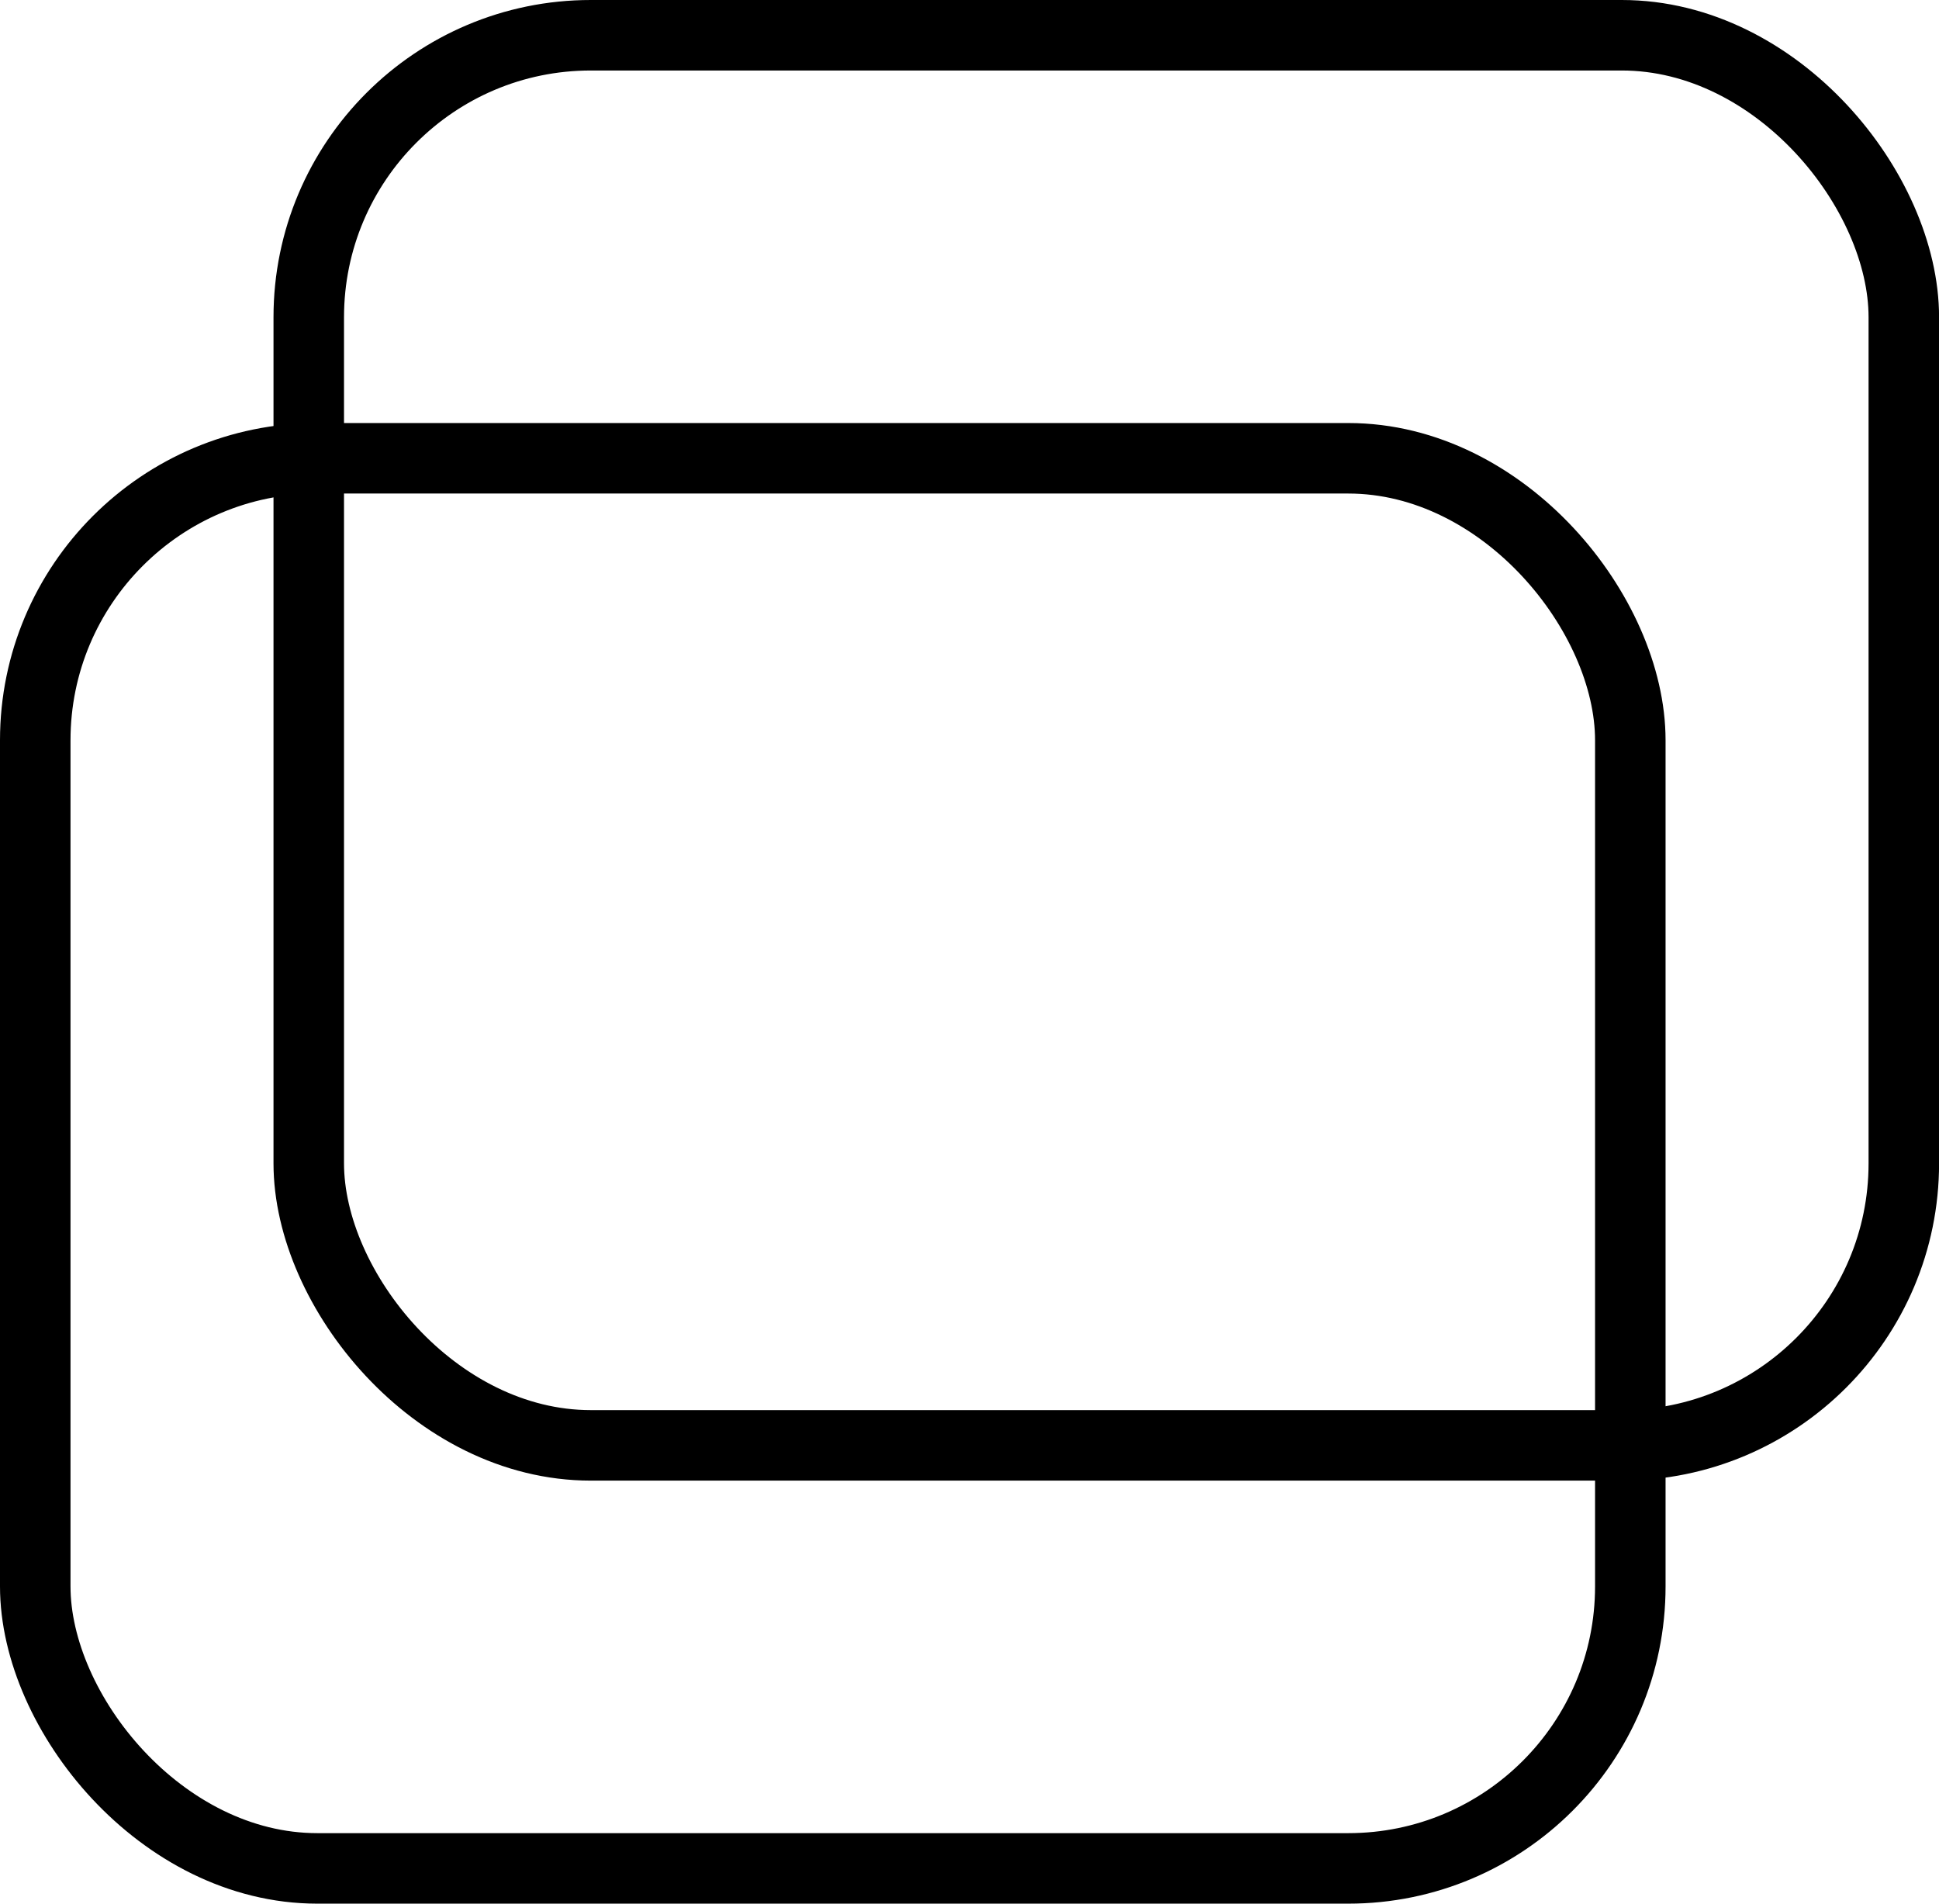
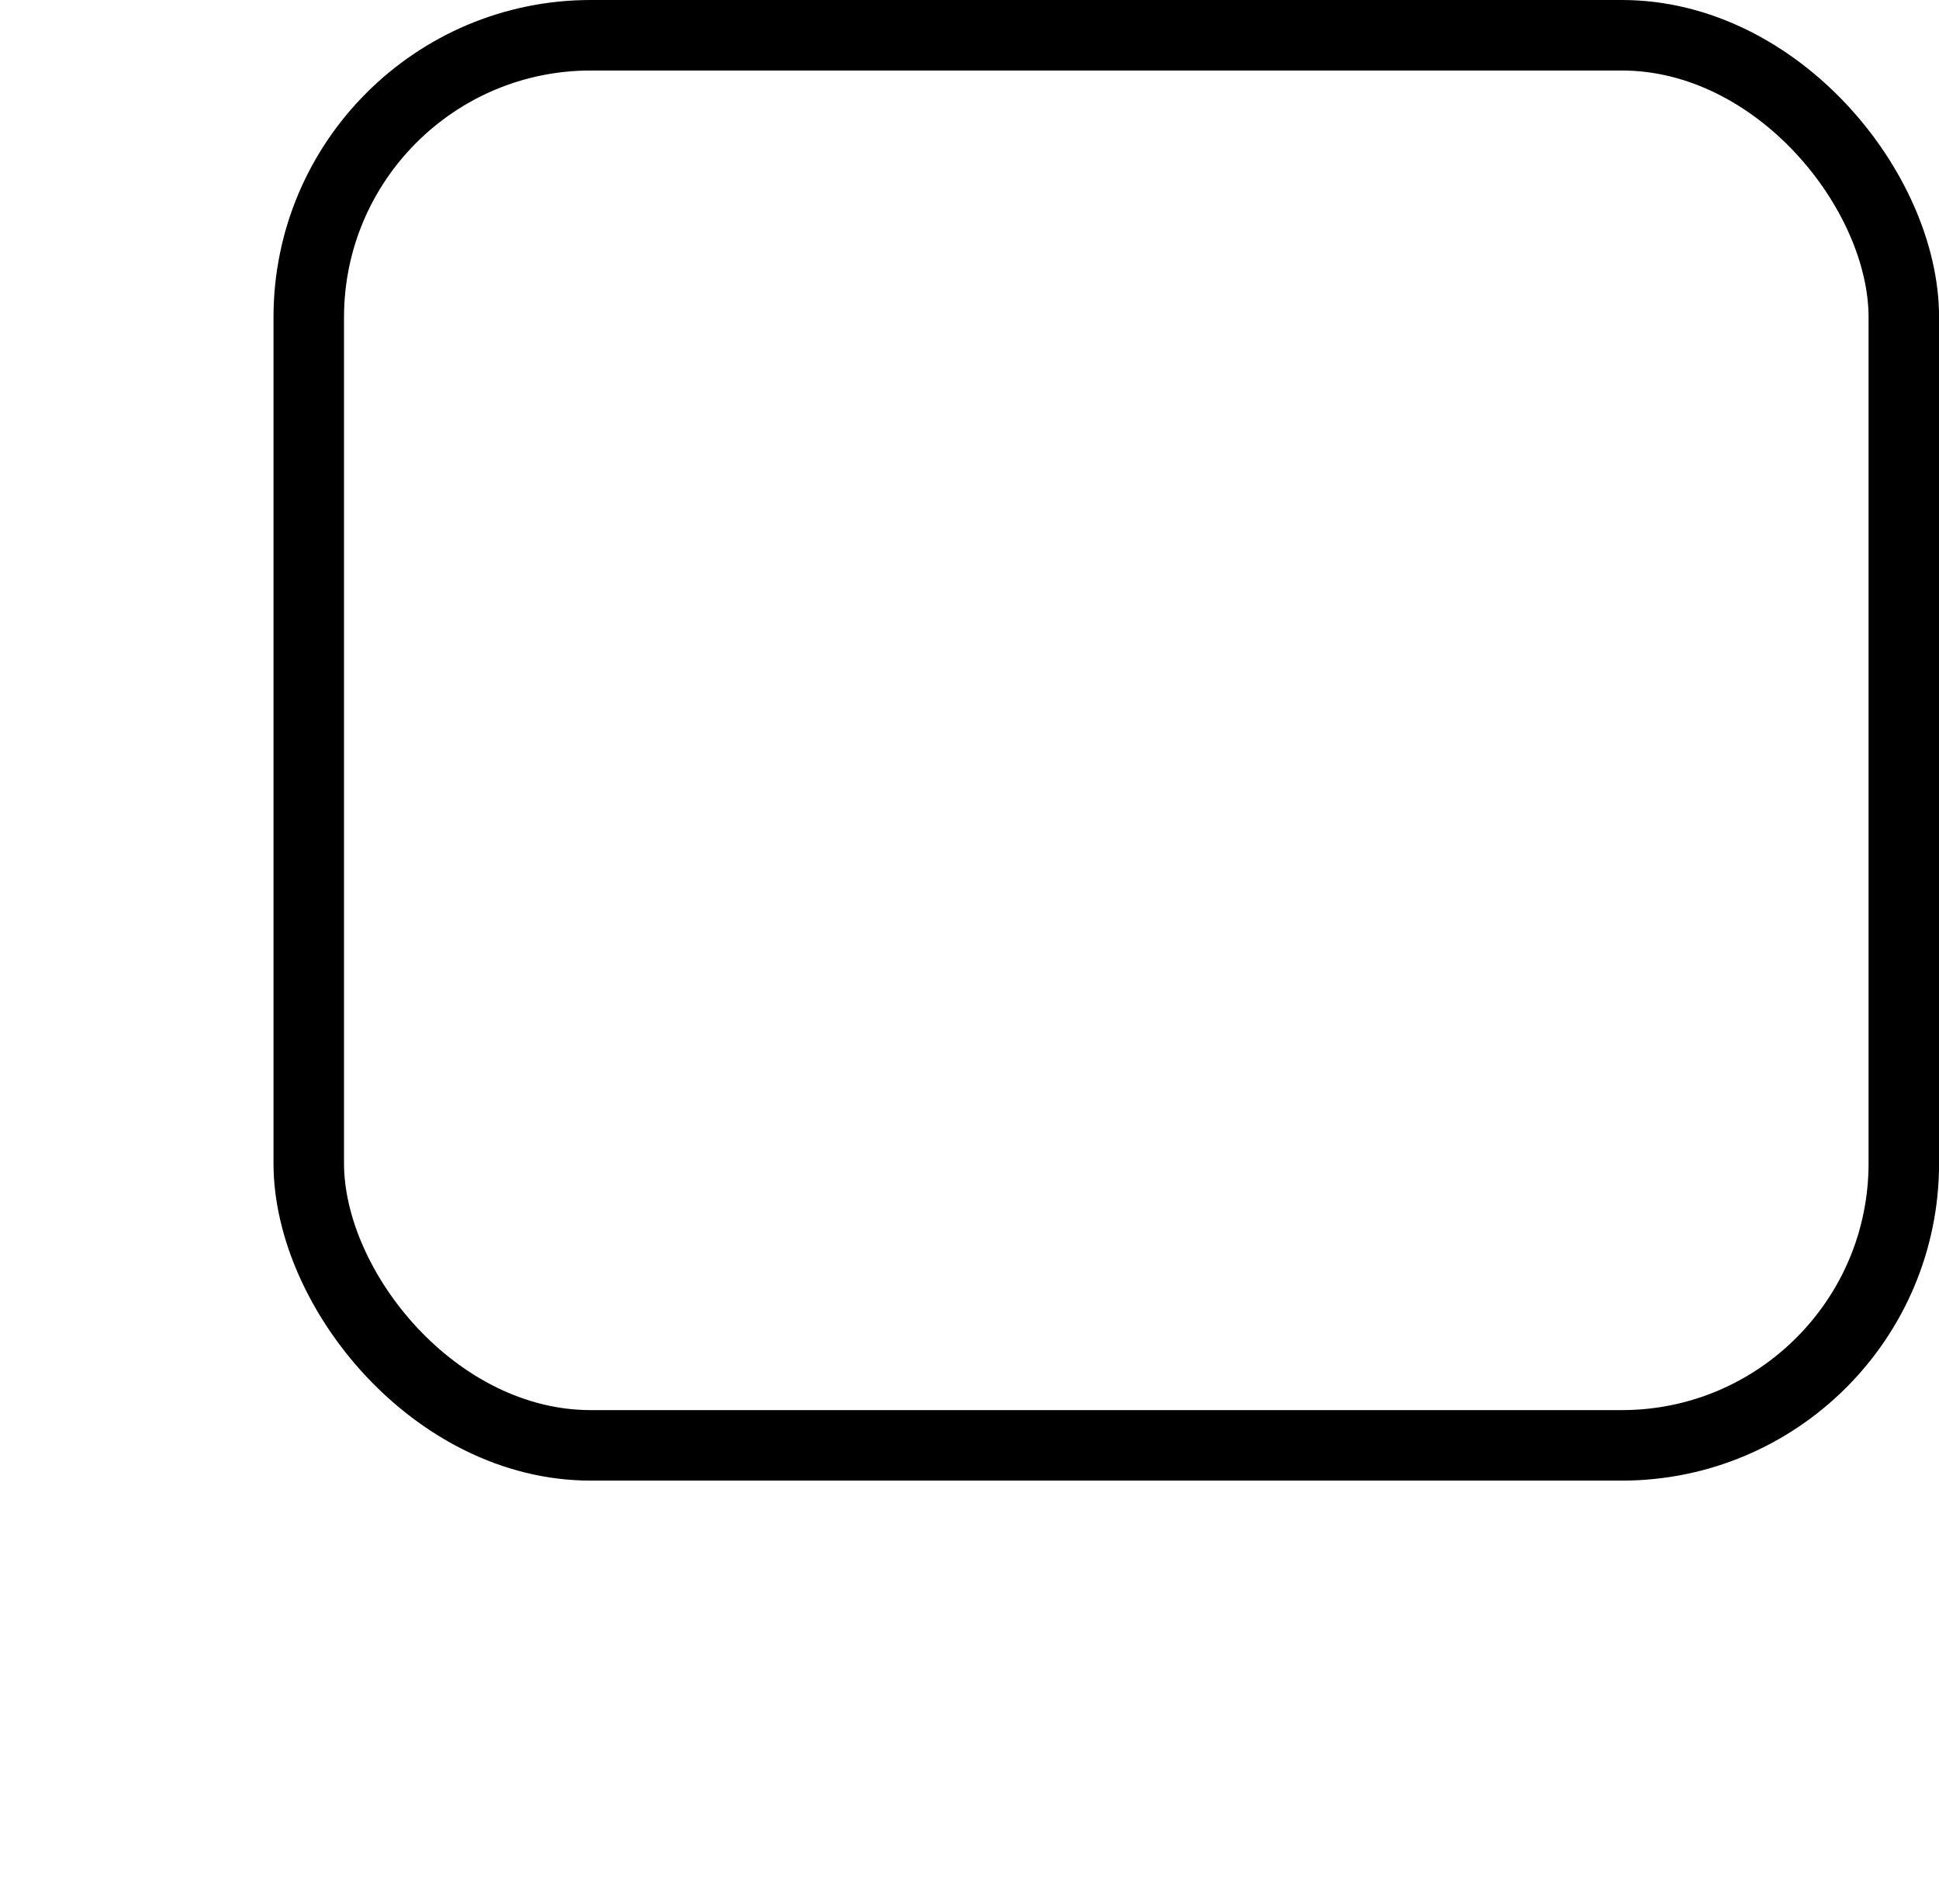
<svg xmlns="http://www.w3.org/2000/svg" width="55" height="54" viewBox="0 0 55 54" fill="none">
-   <rect x="1" y="13" width="45.244" height="40" rx="8" stroke="black" stroke-width="2" />
  <rect x="8.758" y="1" width="45.244" height="40" rx="8" stroke="black" stroke-width="2" />
</svg>